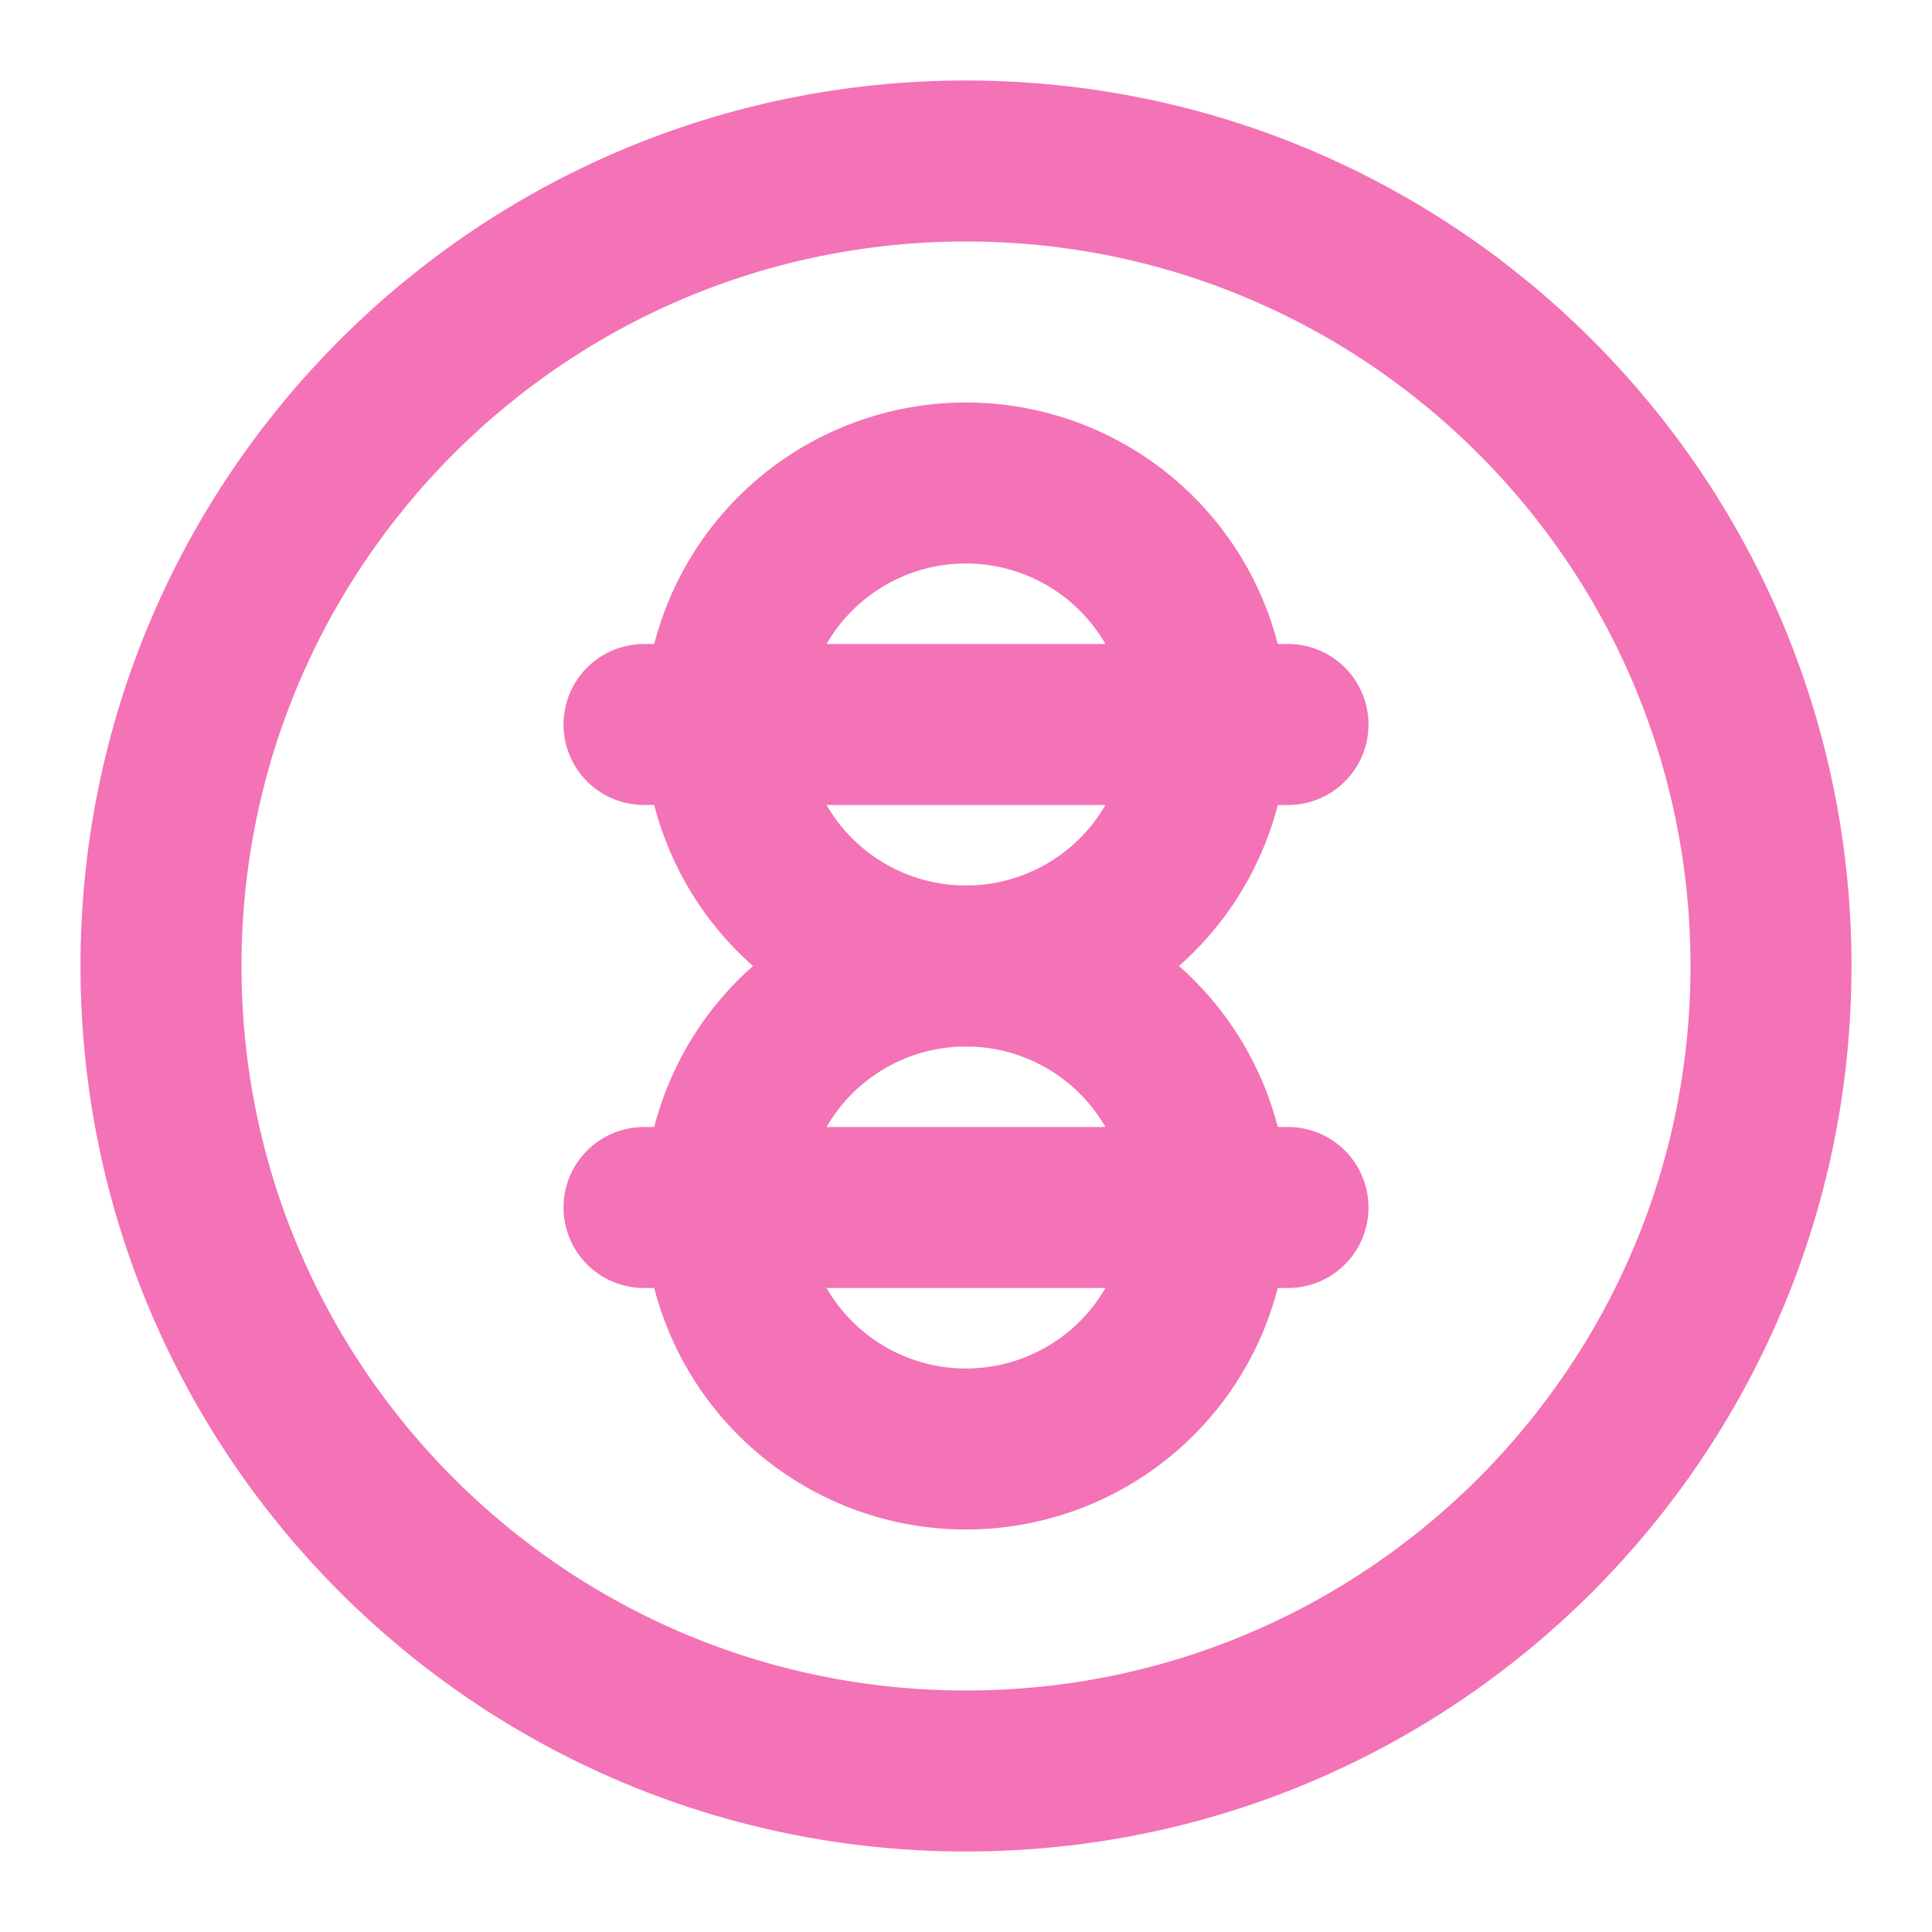
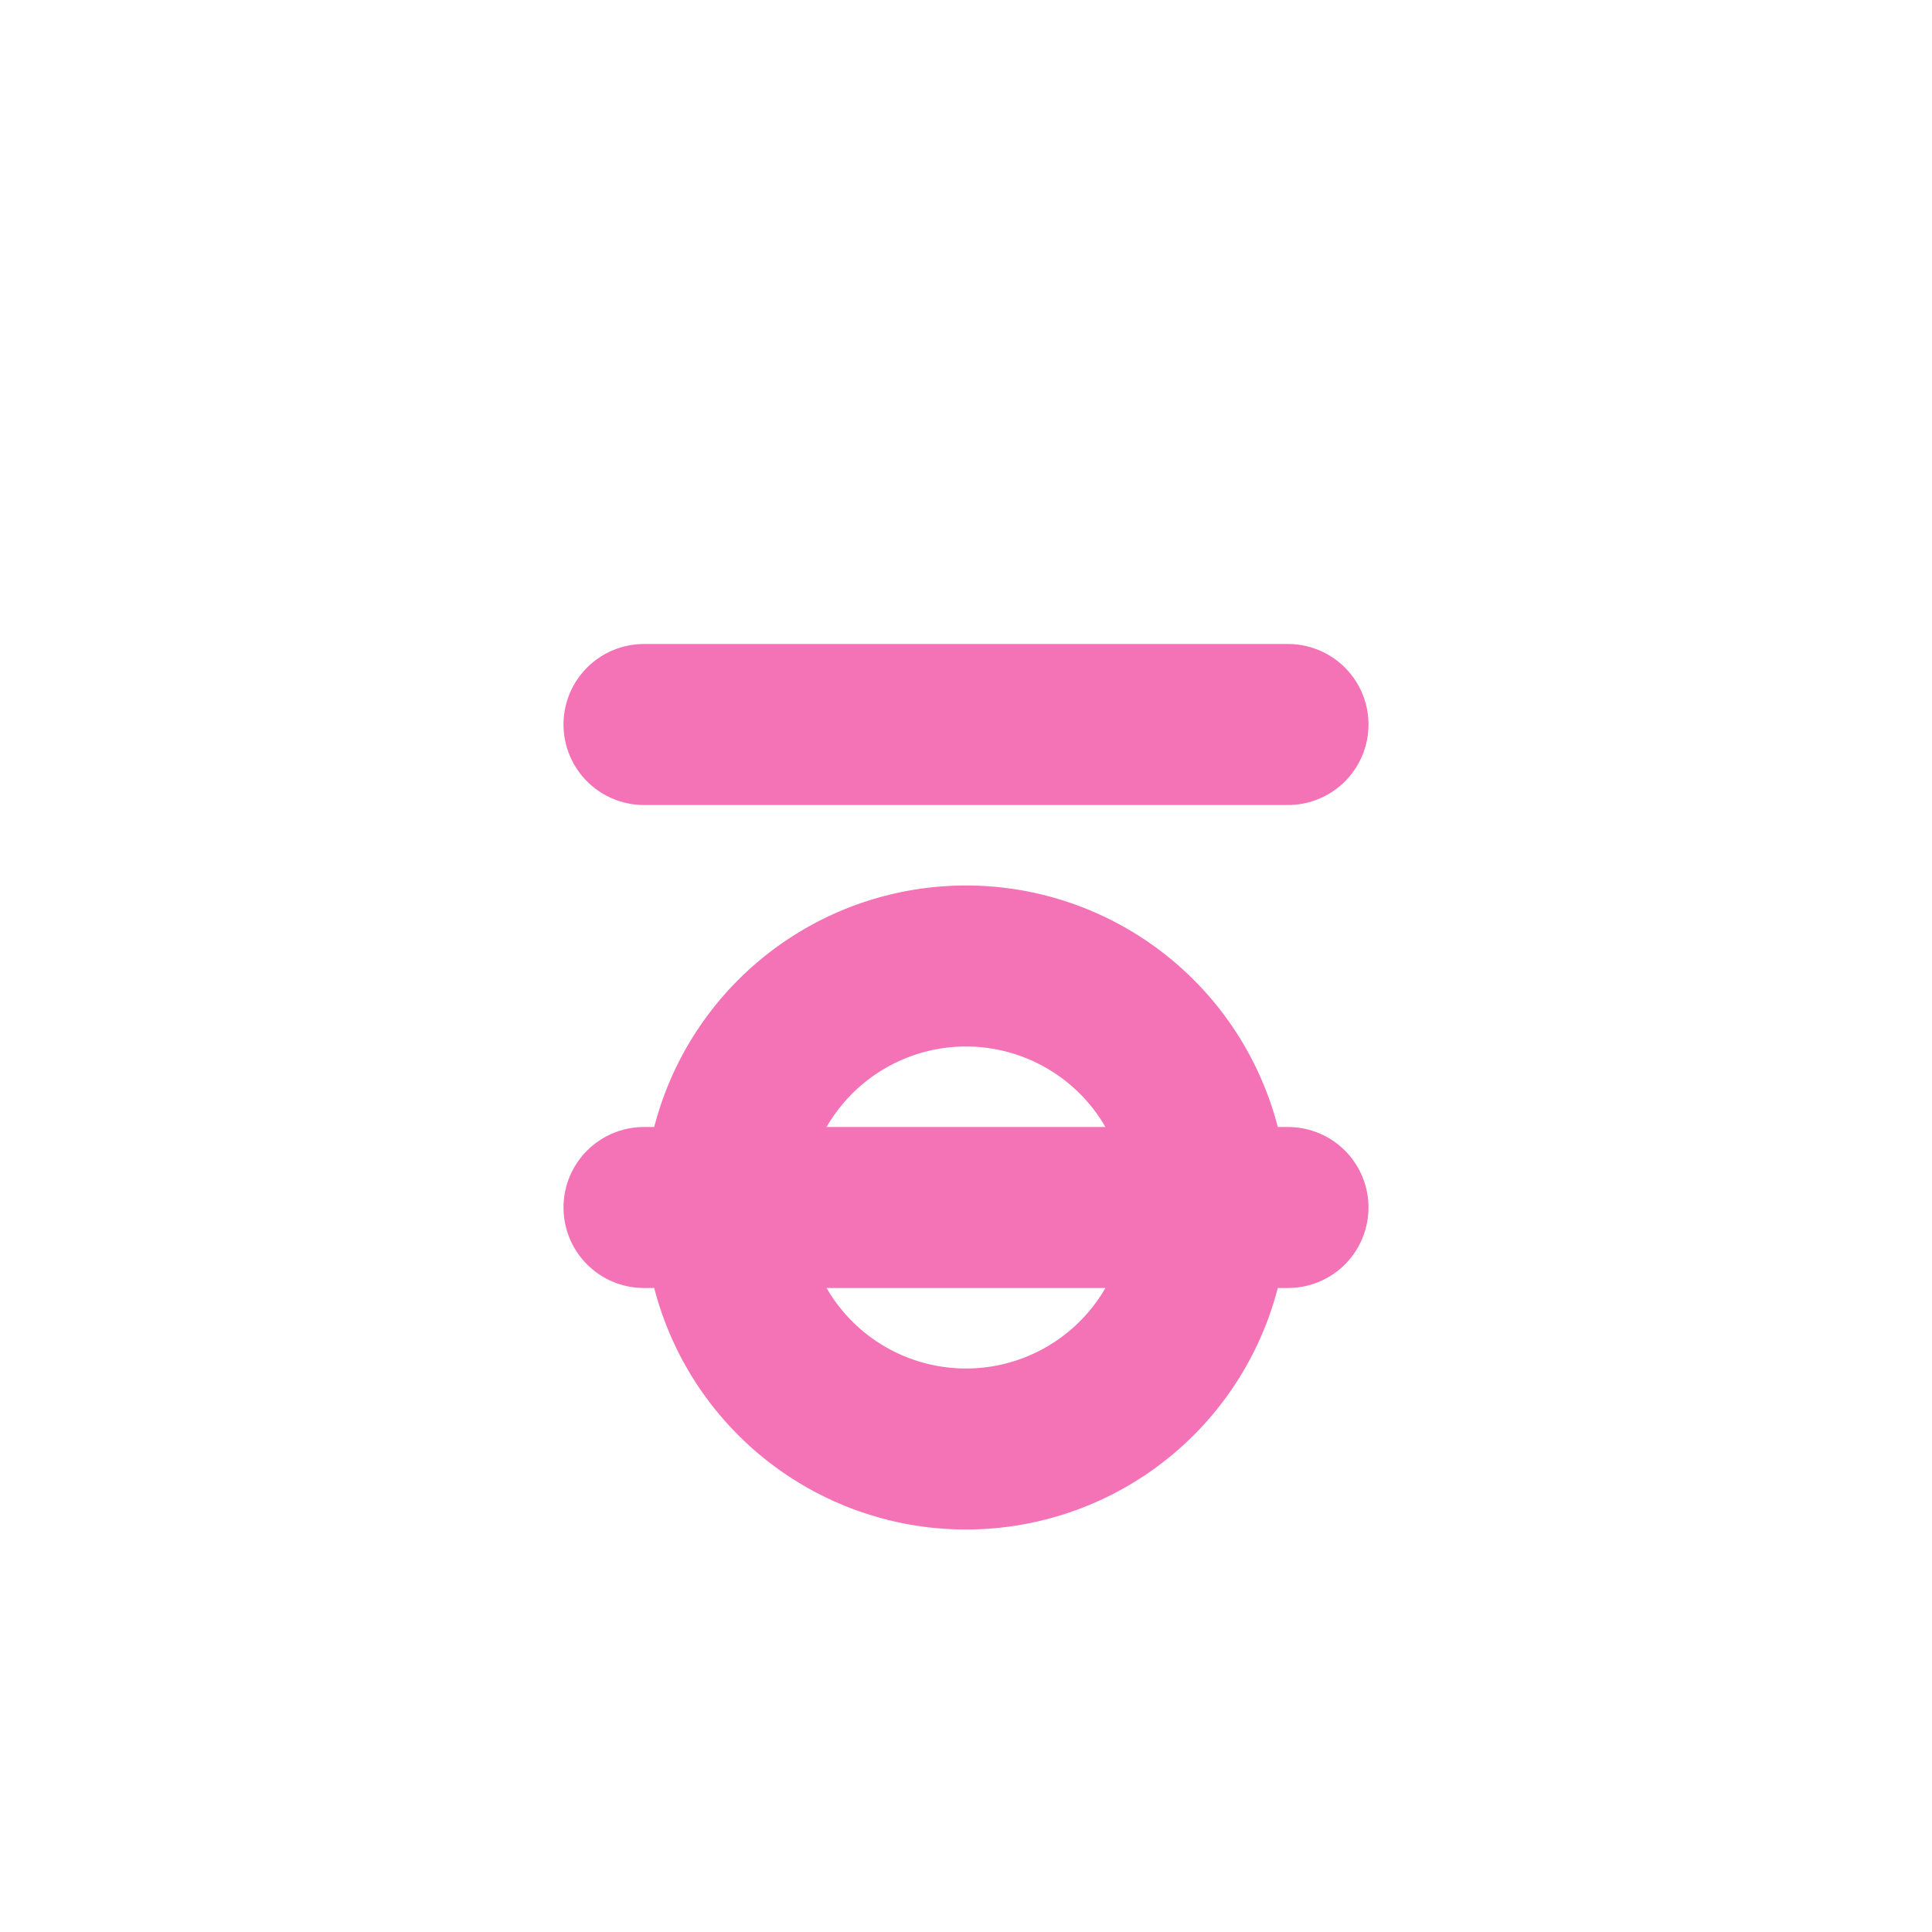
<svg xmlns="http://www.w3.org/2000/svg" width="24" height="24" viewBox="0 0 24 24" fill="none" stroke="#F472B6" stroke-width="2" stroke-linecap="round" stroke-linejoin="round">
-   <path d="M12 22c5.523 0 10-4.477 10-10S17.523 2 12 2 2 6.477 2 12s4.477 10 10 10z" />
  <path d="M8 9h8" />
  <path d="M8 15h8" />
-   <path d="M12 12a3 3 0 1 0 0-6 3 3 0 0 0 0 6z" />
  <path d="M12 18a3 3 0 1 0 0-6 3 3 0 0 0 0 6z" />
</svg>